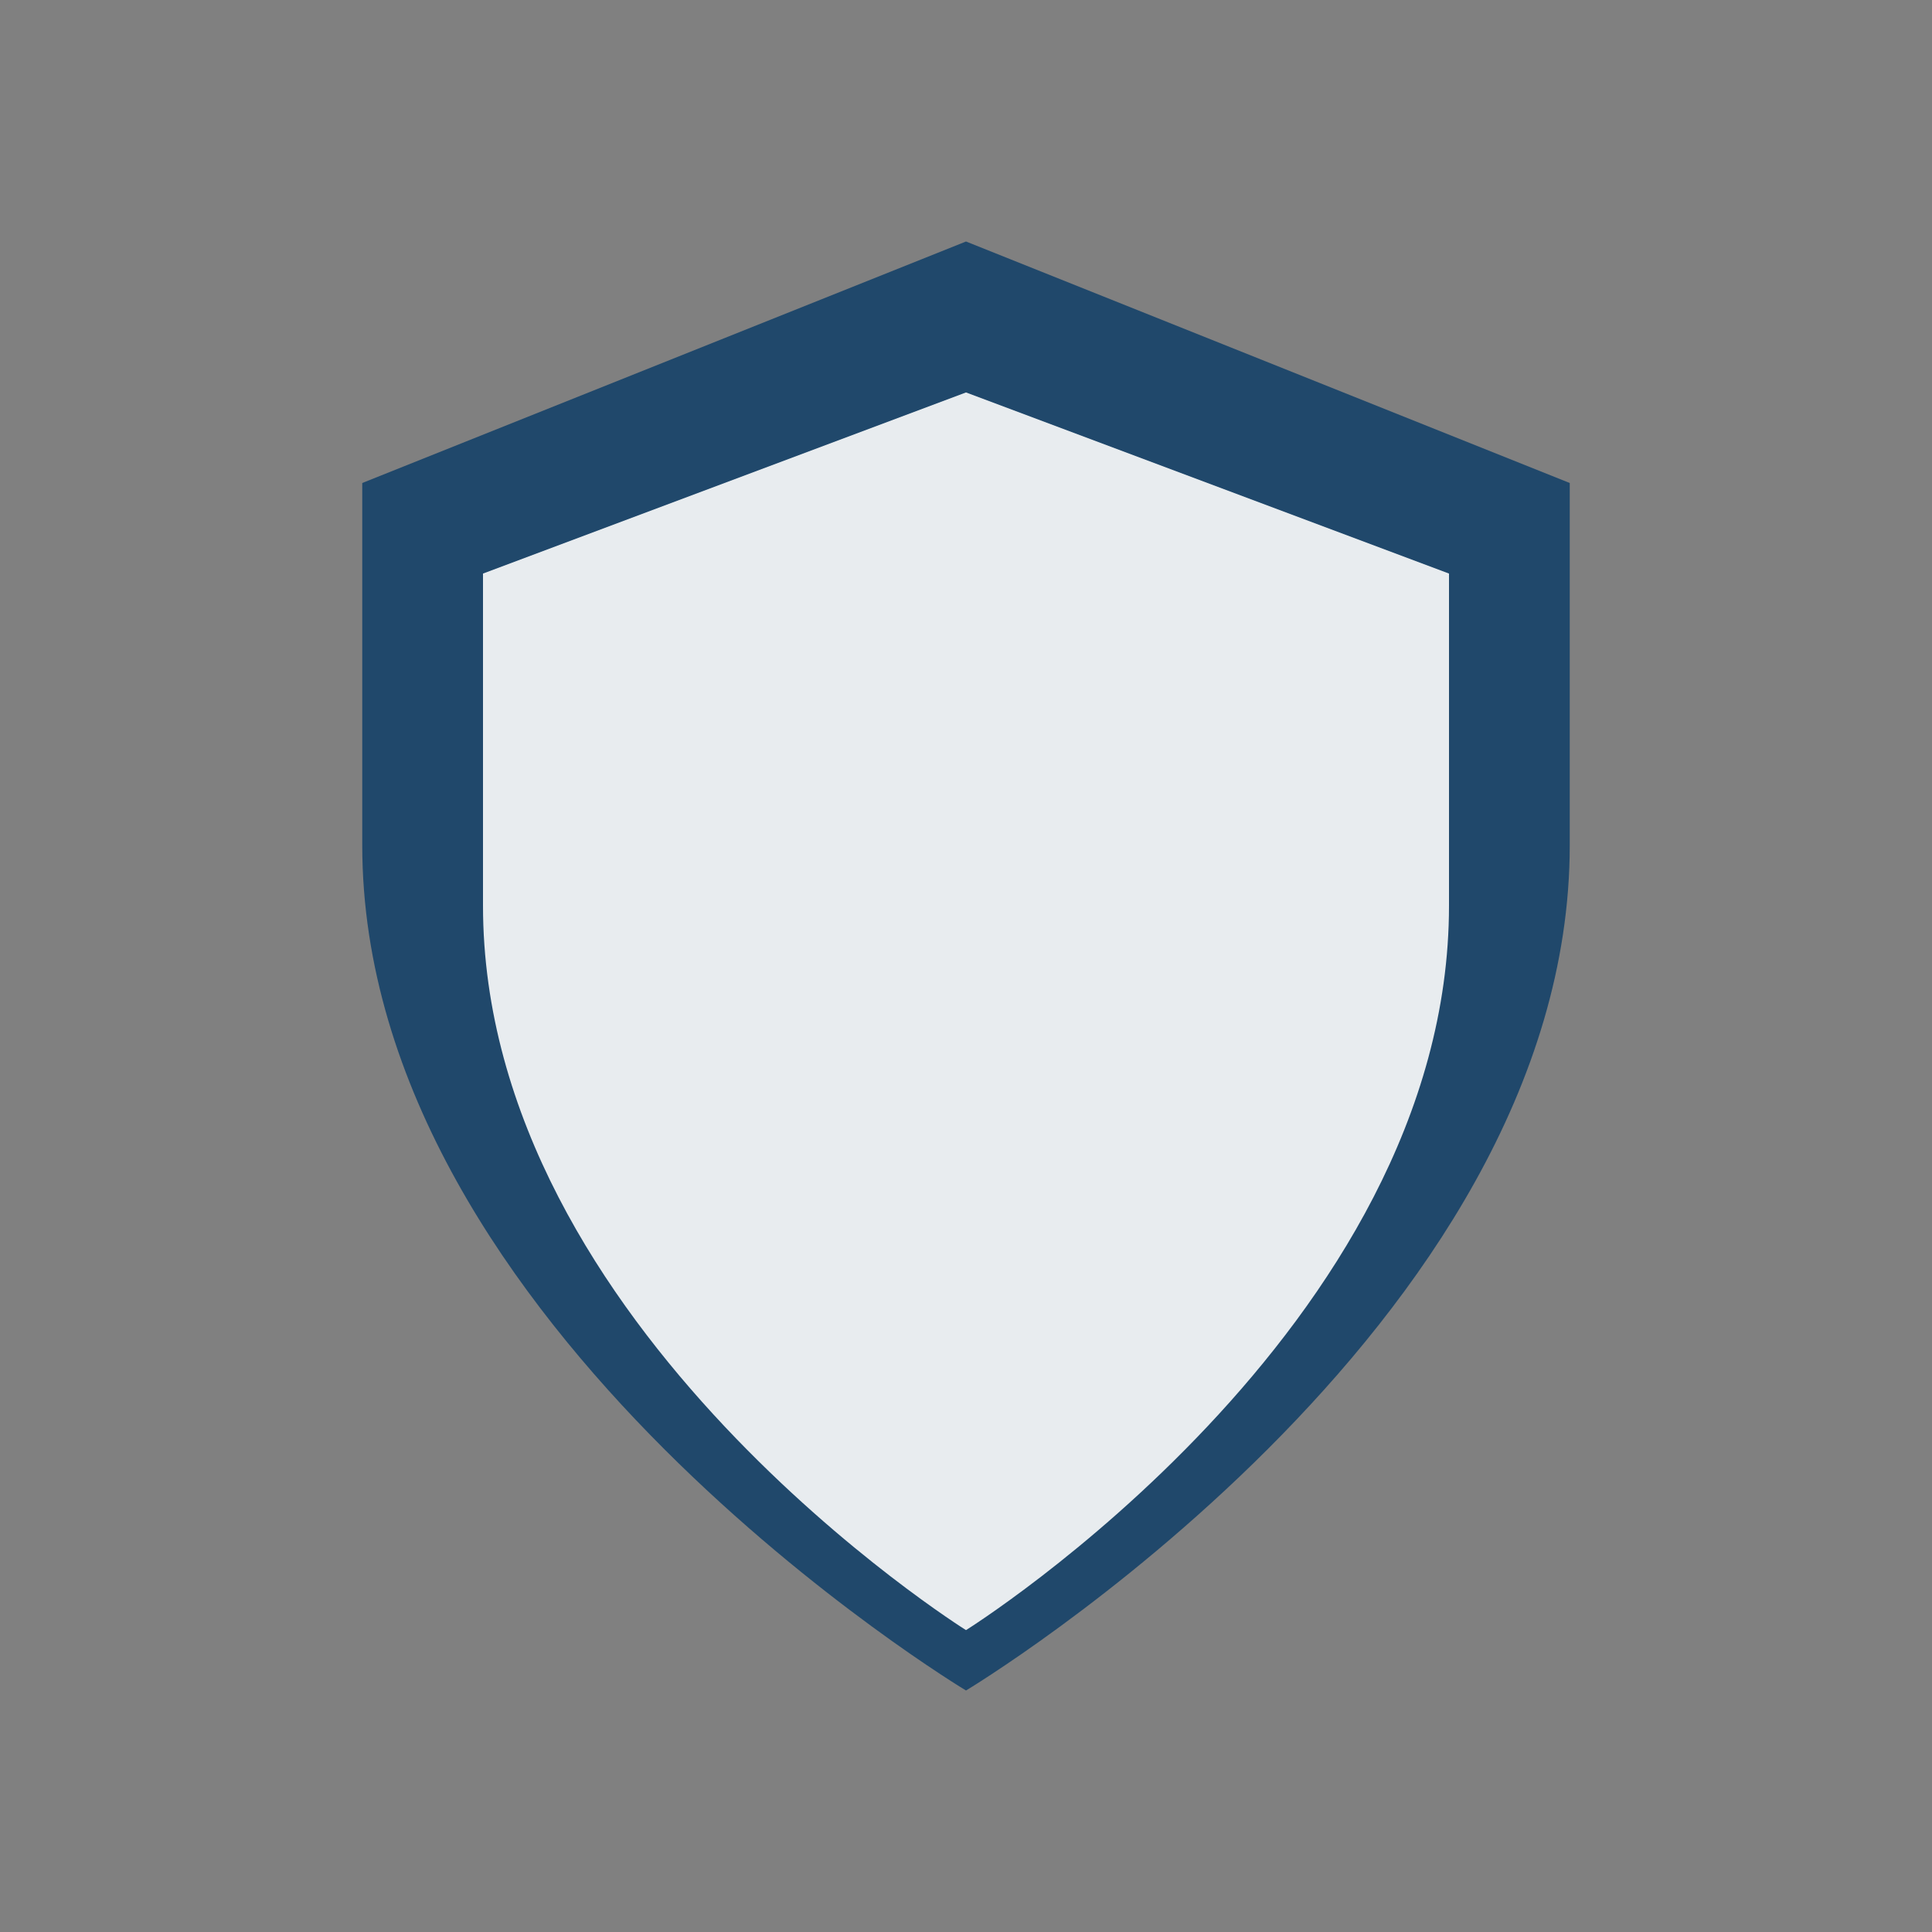
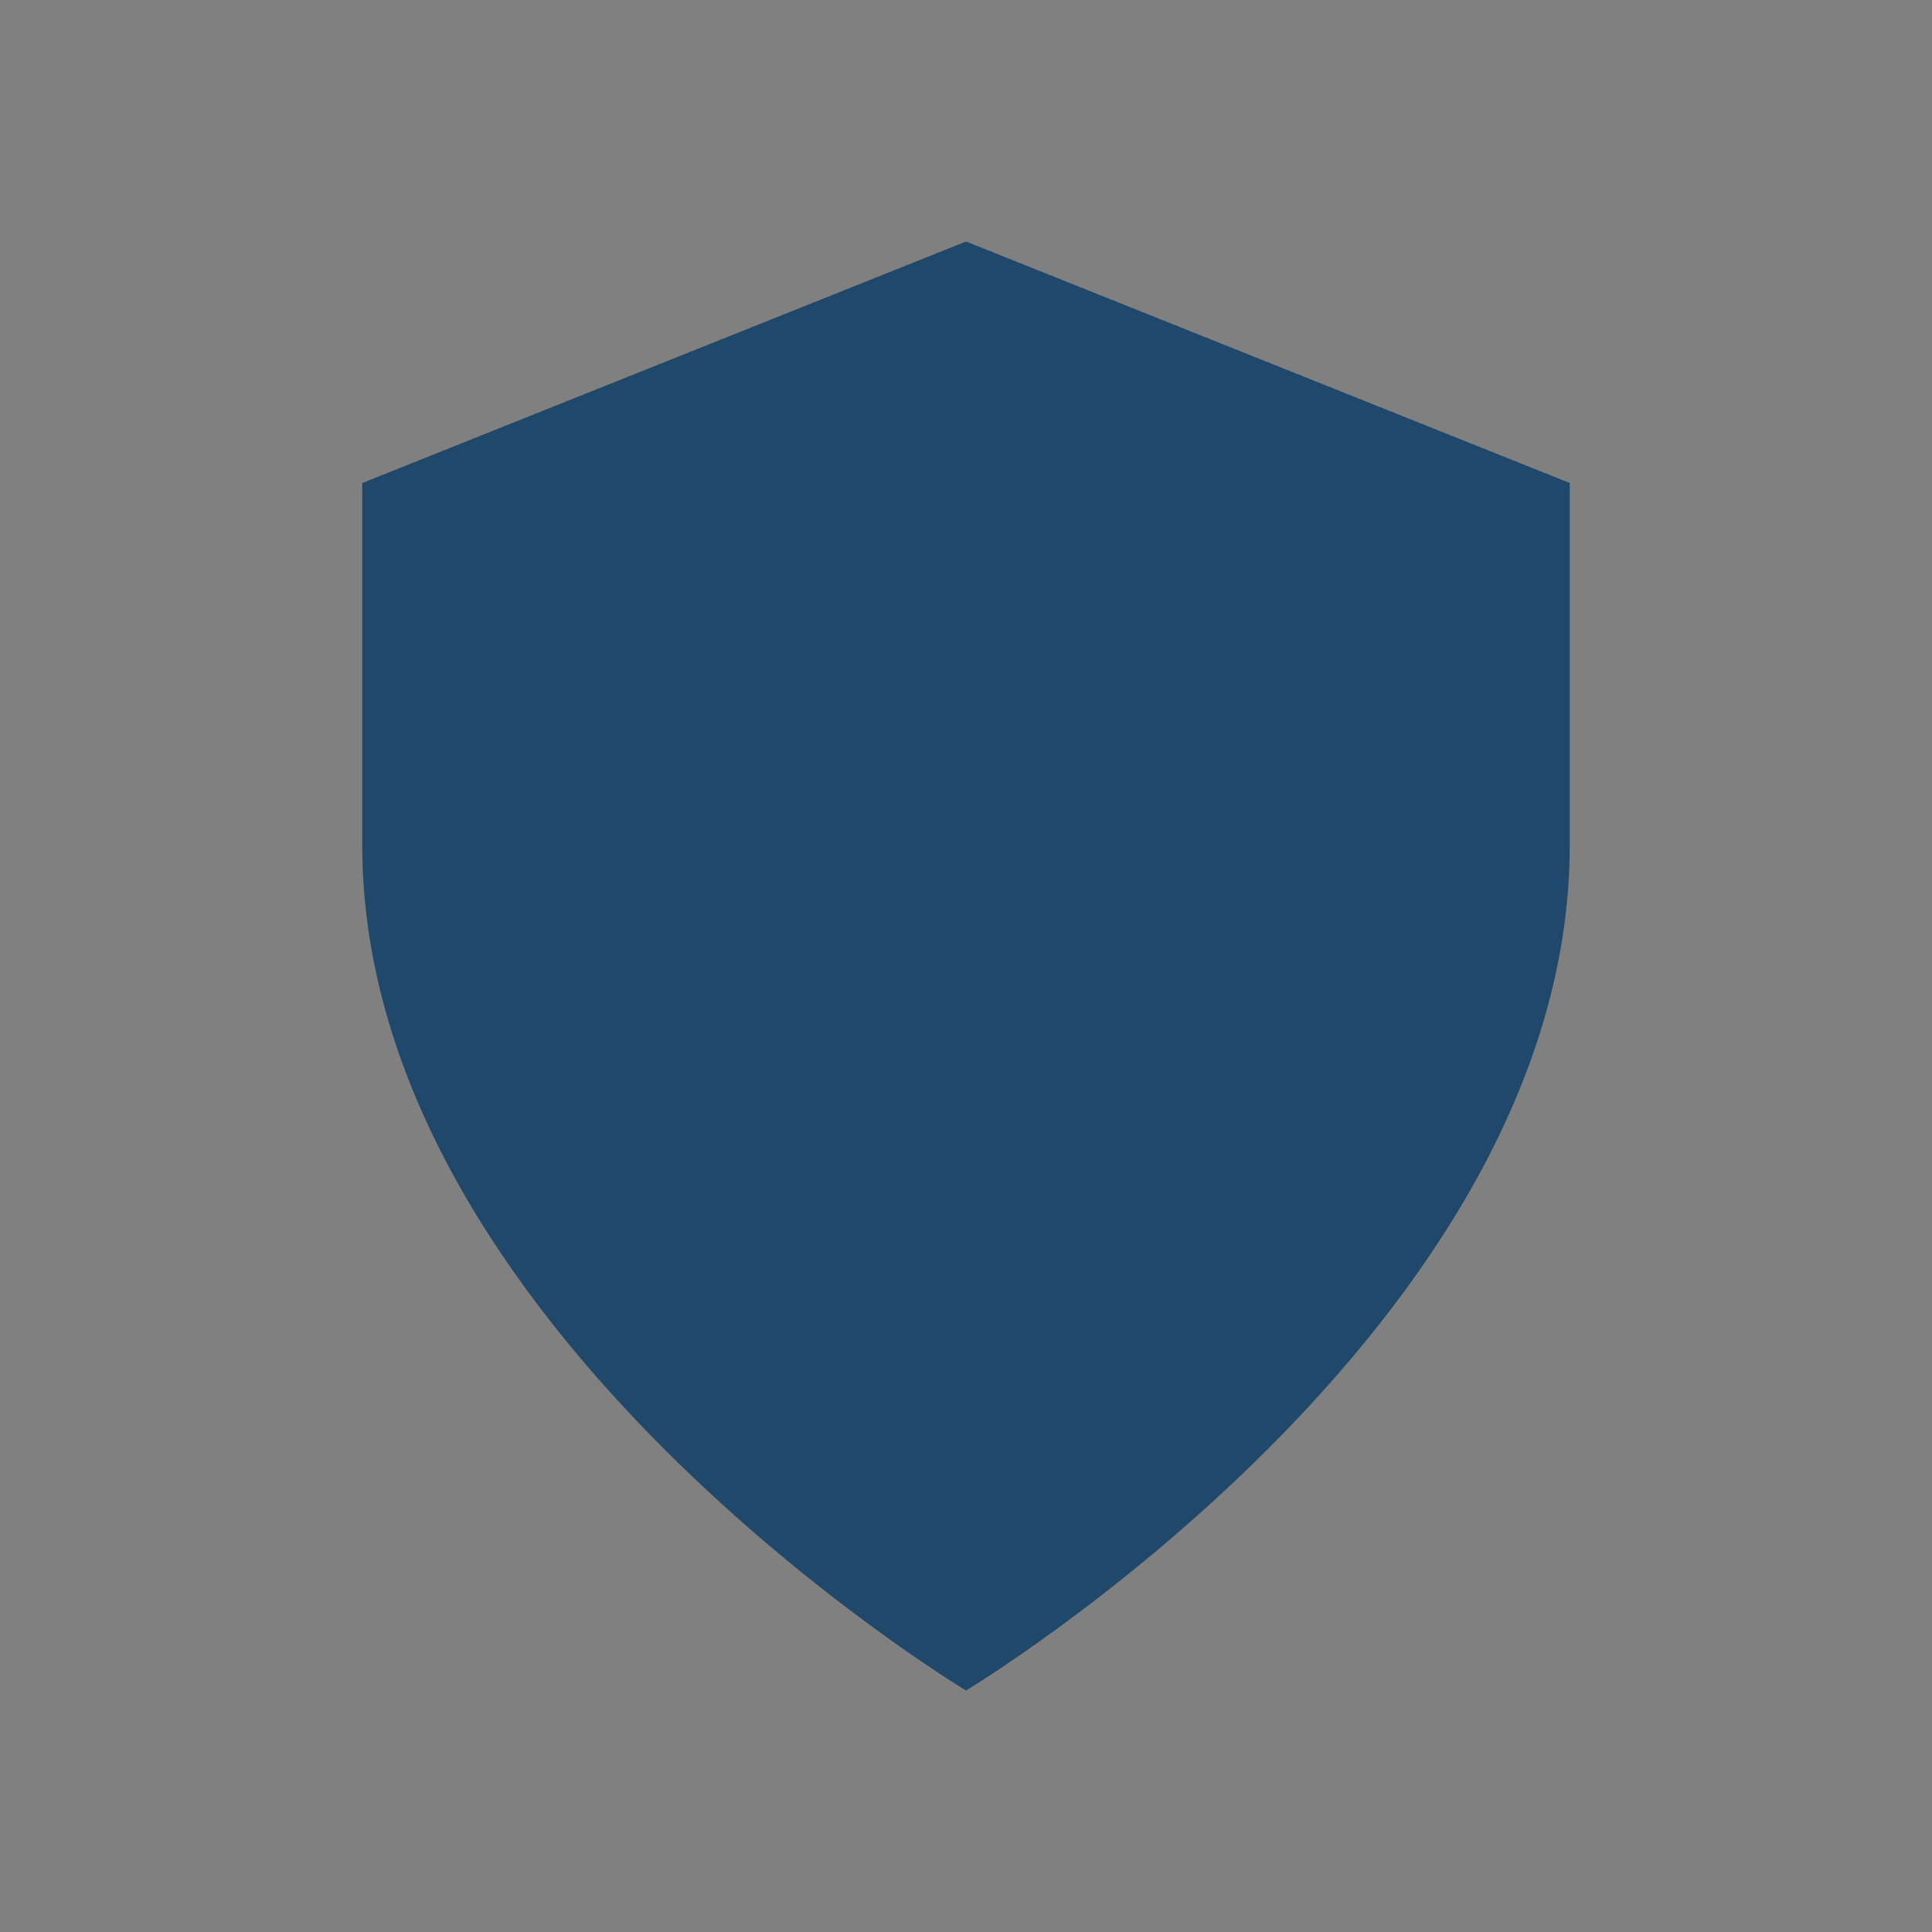
<svg xmlns="http://www.w3.org/2000/svg" width="32" height="32" viewBox="0 0 32 32">
  <rect x="0" y="0" width="32" height="32" fill="#808080" stroke="none" />
  <path fill="#20486B" d="M16 4l10 4v6c0 8-10 14-10 14S6 22 6 14V8z" />
-   <path fill="#E8ECEF" d="M16 6.5l8 3v5.5c0 7-8 12-8 12s-8-5-8-12V9.5z" />
</svg>